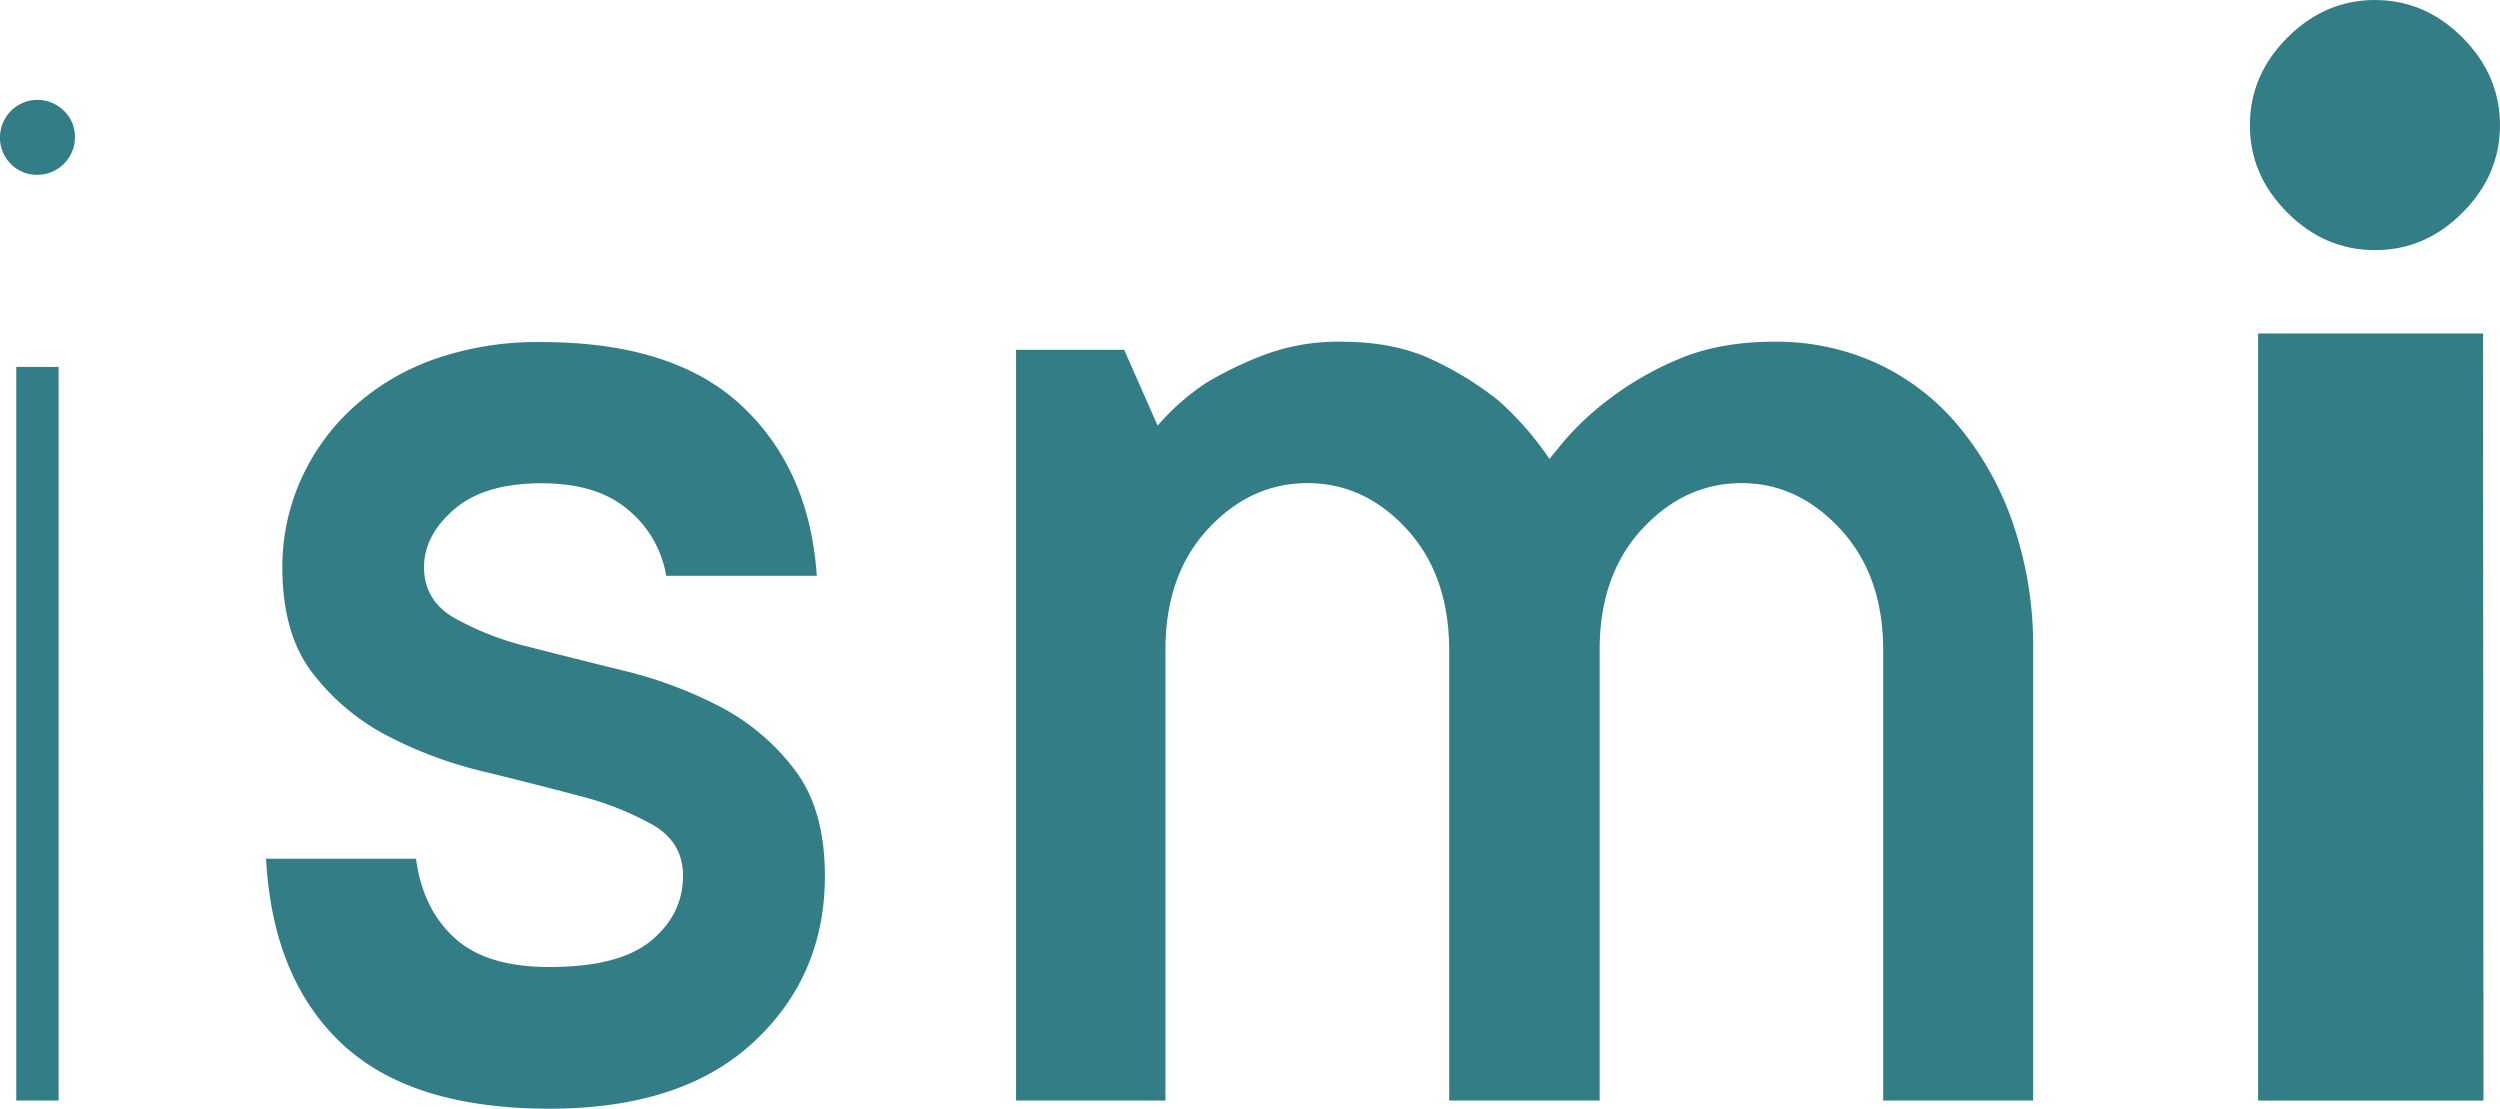
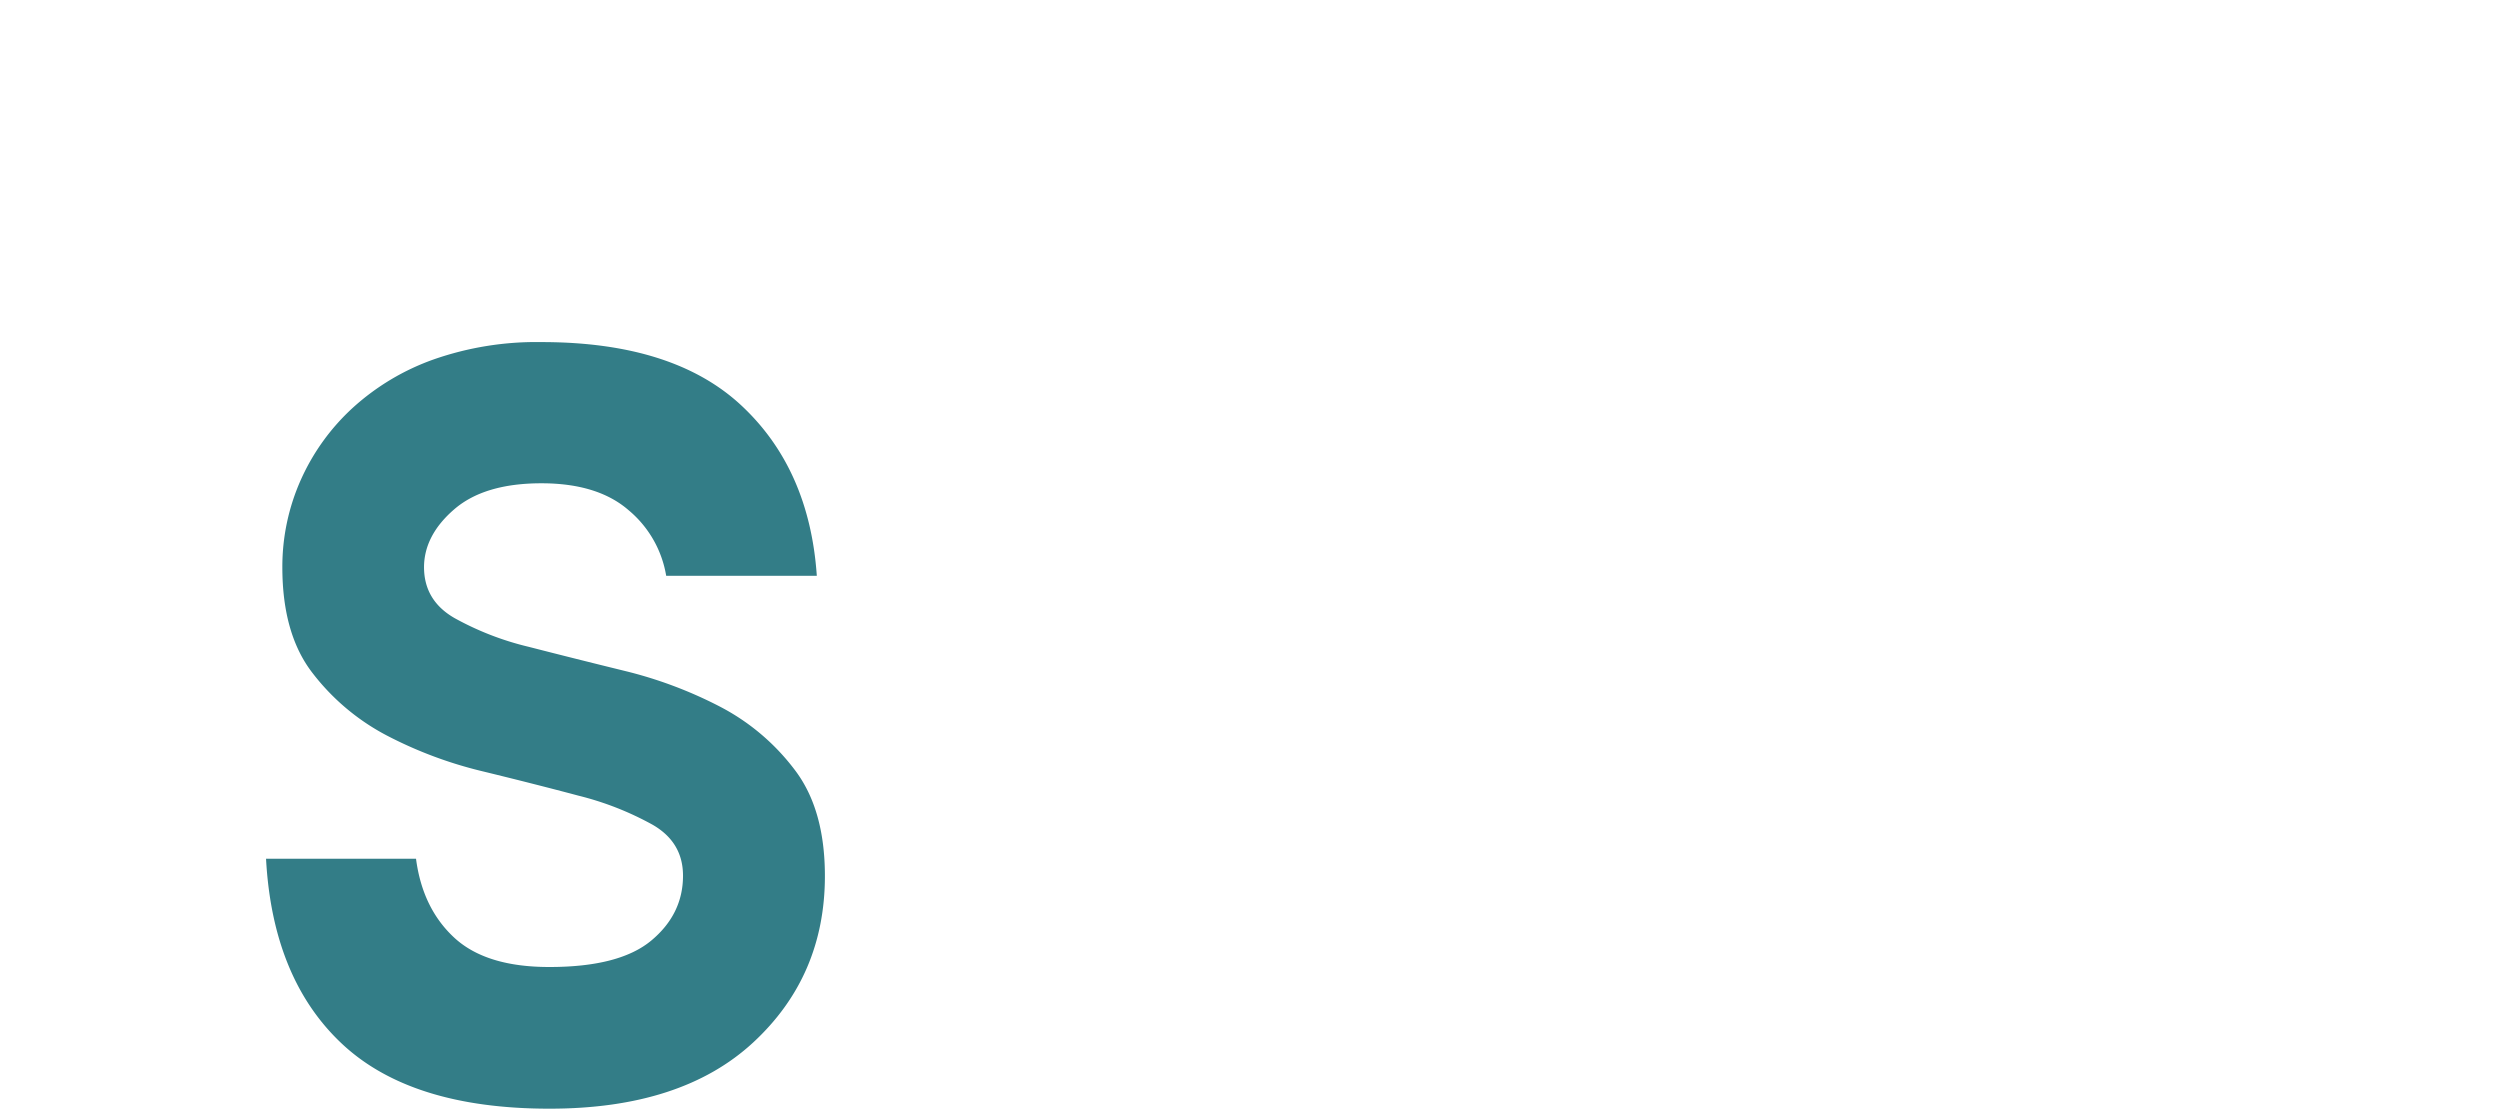
<svg xmlns="http://www.w3.org/2000/svg" id="Layer_1" data-name="Layer 1" viewBox="0 0 577.92 256.29">
  <defs>
    <style>.cls-1{fill:#337d87;}</style>
  </defs>
-   <path class="cls-1" d="M94.32,73.63a8.68,8.68,0,0,1-8.85,8.85A8.3,8.3,0,0,1,79.54,80,8.49,8.49,0,0,1,77,73.63a8.68,8.68,0,0,1,8.47-8.47,8.6,8.6,0,0,1,6.31,2.54A8.15,8.15,0,0,1,94.32,73.63ZM80.76,126.9h9.79V296.48H80.76Z" transform="translate(-77 -42.07)" />
  <path class="cls-1" d="M173.17,240.58q1.5,11.47,8.85,18.26t22,6.77q16.19,0,23.53-6.11t7.34-15q0-7.71-7-11.76A70.23,70.23,0,0,0,210.72,226q-10.26-2.73-22.21-5.64a96.46,96.46,0,0,1-22.12-8.28,52.12,52.12,0,0,1-17.12-14.4q-7-9-7-24.47A49.23,49.23,0,0,1,146.54,153a50.48,50.48,0,0,1,12-16.65,55.14,55.14,0,0,1,18.73-11.2,71.89,71.89,0,0,1,24.94-4q30.48,0,46.2,14.68t17.41,39.34H231A25.07,25.07,0,0,0,222.3,160q-7.16-6.21-20.14-6.21-13.18,0-20.14,6t-7,13.37q0,7.71,7,11.76a67.63,67.63,0,0,0,17.22,6.68q10.26,2.64,22.12,5.55a98.24,98.24,0,0,1,22.11,8.29A51.22,51.22,0,0,1,260.69,220q7,9.14,7,24.56,0,23.16-16.57,38.49T204,298.36q-32,0-48-15.05t-17.5-42.73Z" transform="translate(-77 -42.07)" />
-   <path class="cls-1" d="M487.3,121.06a56.06,56.06,0,0,1,23.15,4.8A54,54,0,0,1,529.27,140a70.81,70.81,0,0,1,12.89,22.58A87.33,87.33,0,0,1,547,192.4V296.48H512.33V192.4q0-17.33-9.88-28t-22.87-10.64q-13.17,0-23,10.64t-9.79,28V296.48H412V192.4q0-17.33-9.79-28t-23-10.64q-13.17,0-23,10.64t-9.79,28V296.48H311.88V122.94h25l7.72,17.51a56,56,0,0,1,11.1-9.79,83.17,83.17,0,0,1,13.37-6.49A48.59,48.59,0,0,1,387,121.06q12.42,0,21.27,4.24a74.8,74.8,0,0,1,15.05,9.31,70.56,70.56,0,0,1,11.86,13.56l3.39-4.15a65.48,65.48,0,0,1,9.79-9.22,72.85,72.85,0,0,1,16.18-9.5Q474.12,121.06,487.3,121.06Z" transform="translate(-77 -42.07)" />
-   <path class="cls-1" d="M597.1,71q0-11.56,8.67-20.24T626,42.07q11.57,0,20.23,8.67T654.92,71q0,11.56-8.68,20.24T626,99.89q-11.57,0-20.24-8.67T597.1,71Zm54,225.5H599V119.16h52Z" transform="translate(-77 -42.07)" />
</svg>